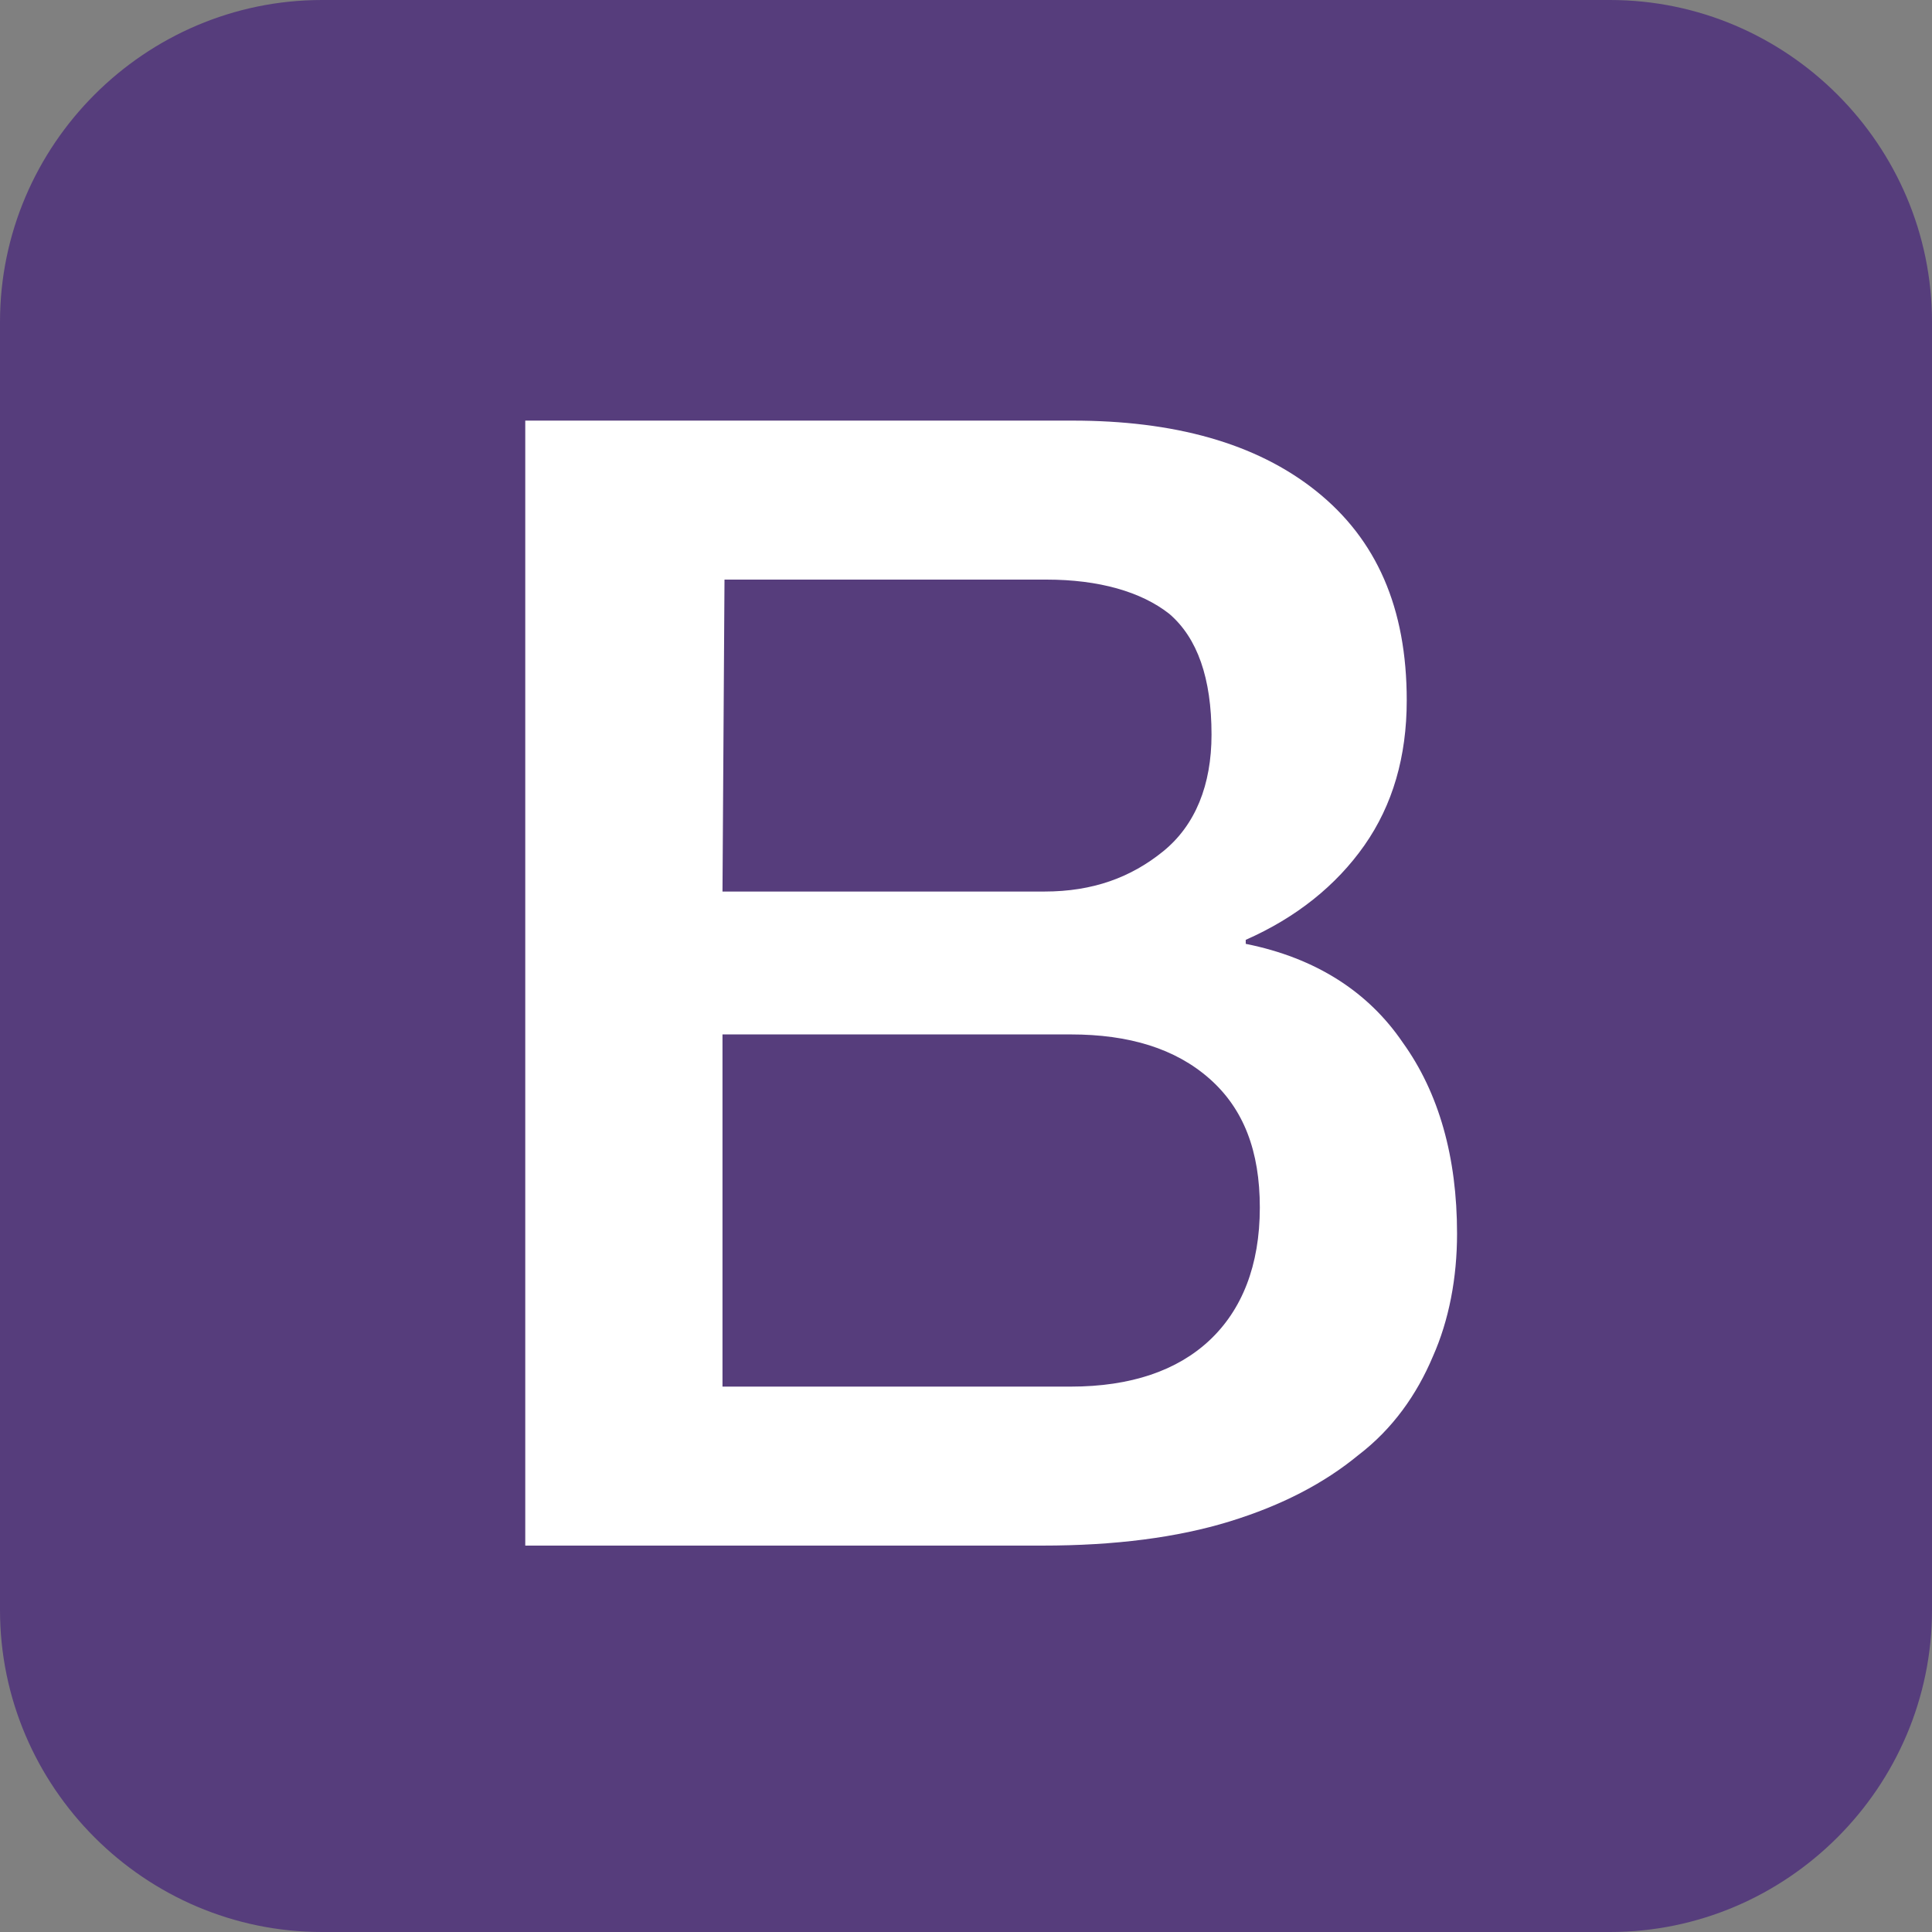
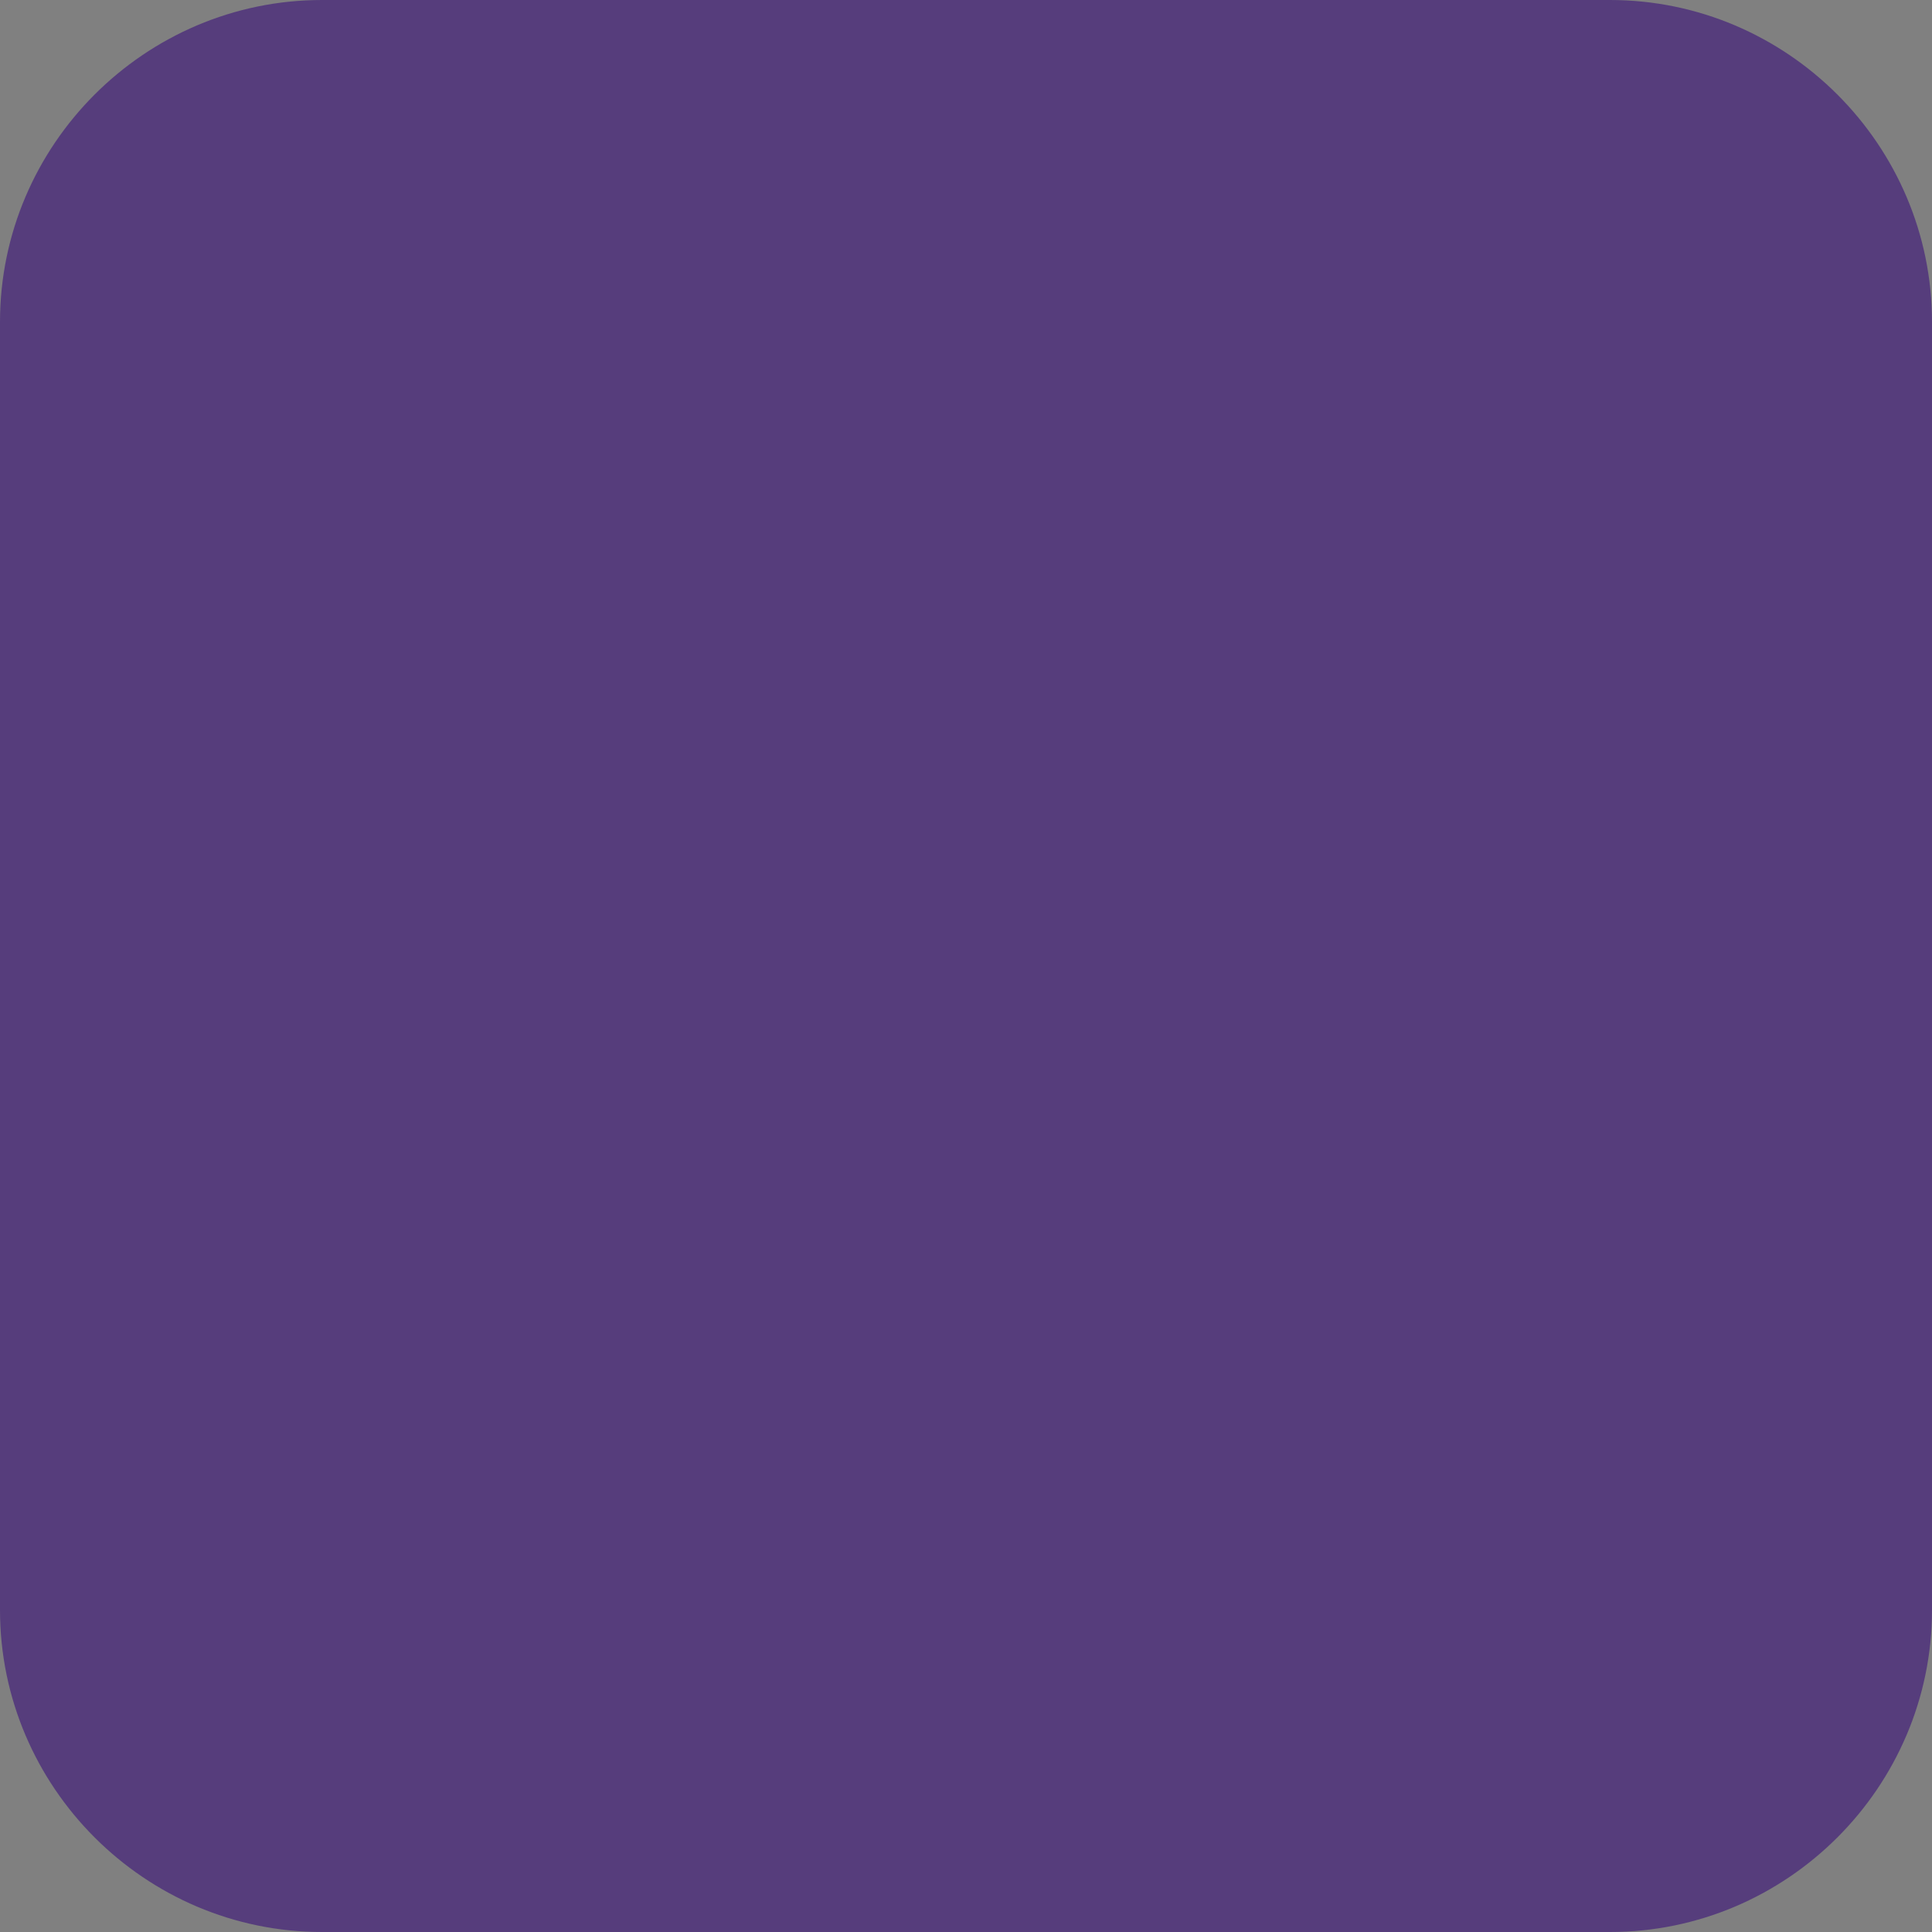
<svg xmlns="http://www.w3.org/2000/svg" t="1704528671900" class="icon" viewBox="0 0 1024 1024" version="1.1" p-id="2327" width="200" height="200">
  <rect x="0" y="0" width="1024" height="1024" fill="#808080" stroke="none" />
  <path d="M1024 853.333c0 93.867-76.8 170.667-170.667 170.667H170.667C76.8 1024 0 947.2 0 853.333V170.667C0 76.8 76.8 0 170.667 0h682.667c93.867 0 170.667 76.8 170.667 170.667v682.667z" fill="#563D7C" p-id="2328" />
-   <path d="M278.4 222.933h290.133c53.333 0 97.067 11.733 129.067 37.333s48 61.867 48 110.933c0 29.867-7.467 55.467-22.4 76.8-14.933 21.333-36.267 38.4-62.933 50.133v2.133c37.333 7.467 65.067 25.6 83.2 52.267 19.2 26.667 28.8 60.8 28.8 101.333 0 23.467-4.267 45.867-12.8 65.067-8.533 20.267-21.333 38.4-39.467 52.267-18.133 14.933-40.533 26.667-68.267 35.2s-60.8 12.8-99.2 12.8H278.4V222.933z m104.533 249.6h170.667c25.6 0 45.867-7.467 62.933-21.333 17.067-13.867 25.6-35.2 25.6-61.867 0-29.867-7.467-51.2-22.4-64-14.933-11.733-37.333-18.133-65.067-18.133H384l-1.067 165.333z m0 262.4h184.533c32 0 56.533-8.533 73.6-24.533 17.067-16 26.667-39.467 26.667-70.4 0-29.867-8.533-52.267-26.667-68.267s-42.667-23.467-73.6-23.467H382.933v186.667z" fill="#FFFFFF" p-id="2329" />
</svg>